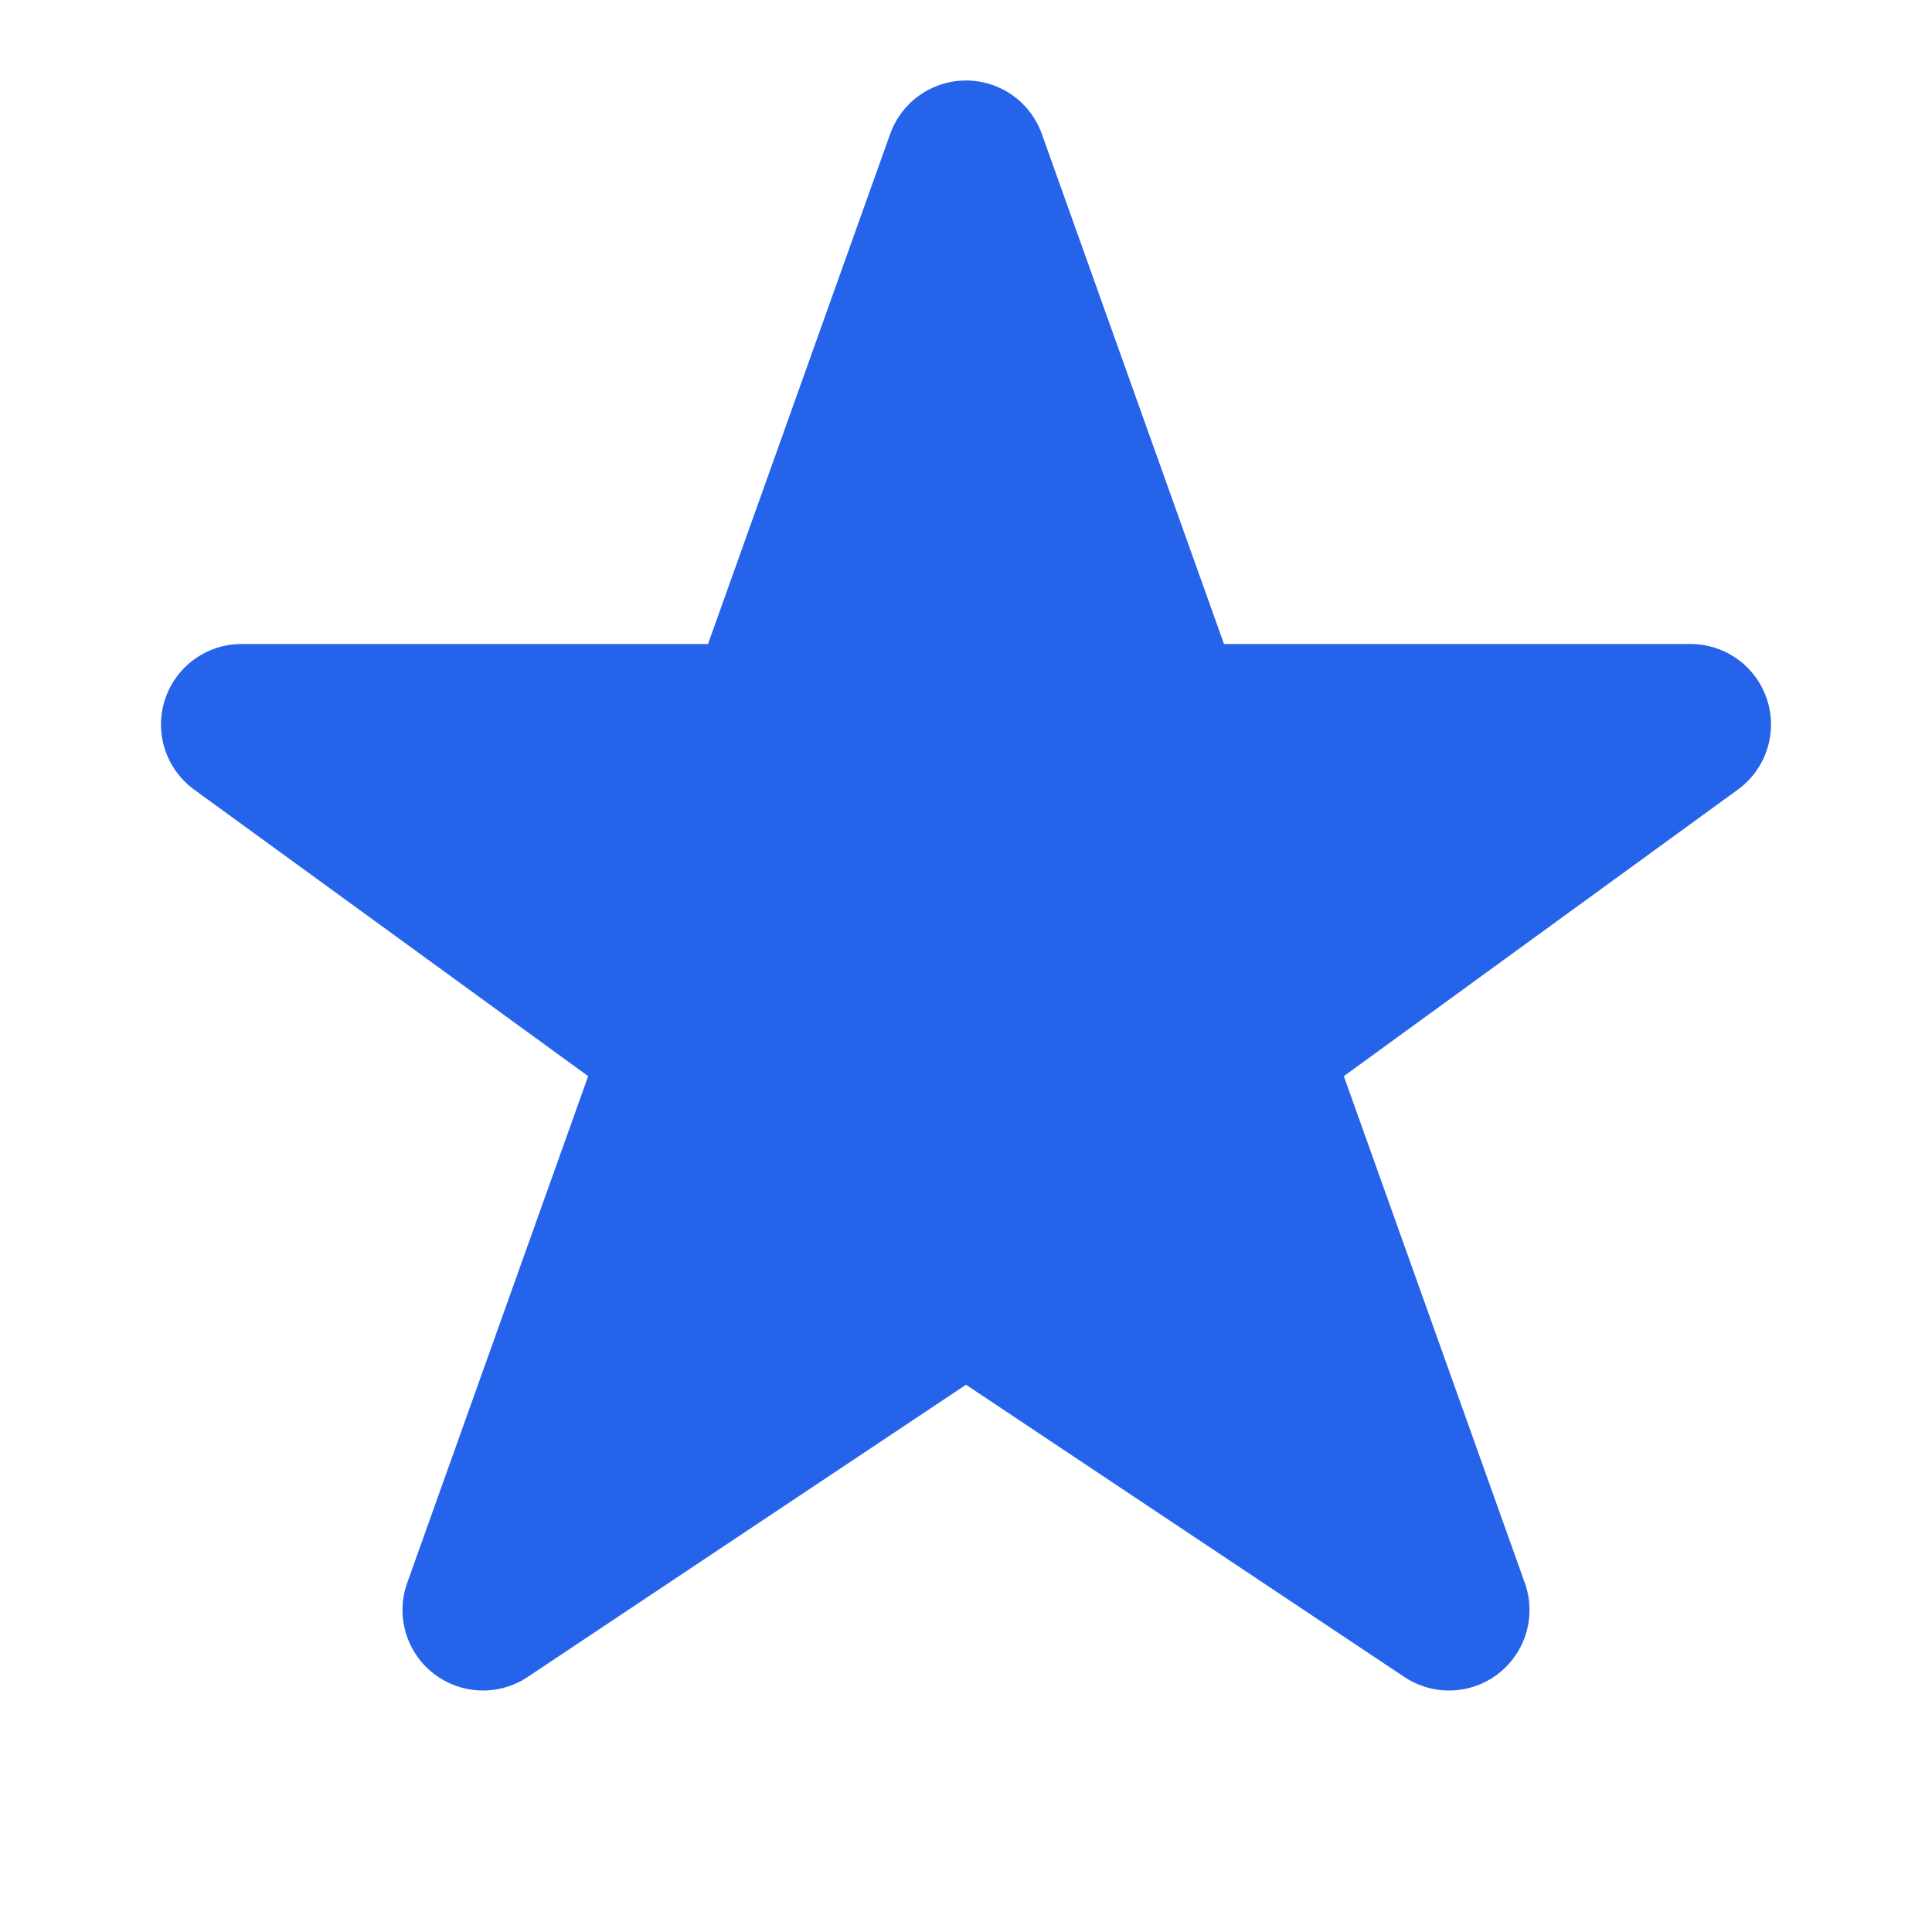
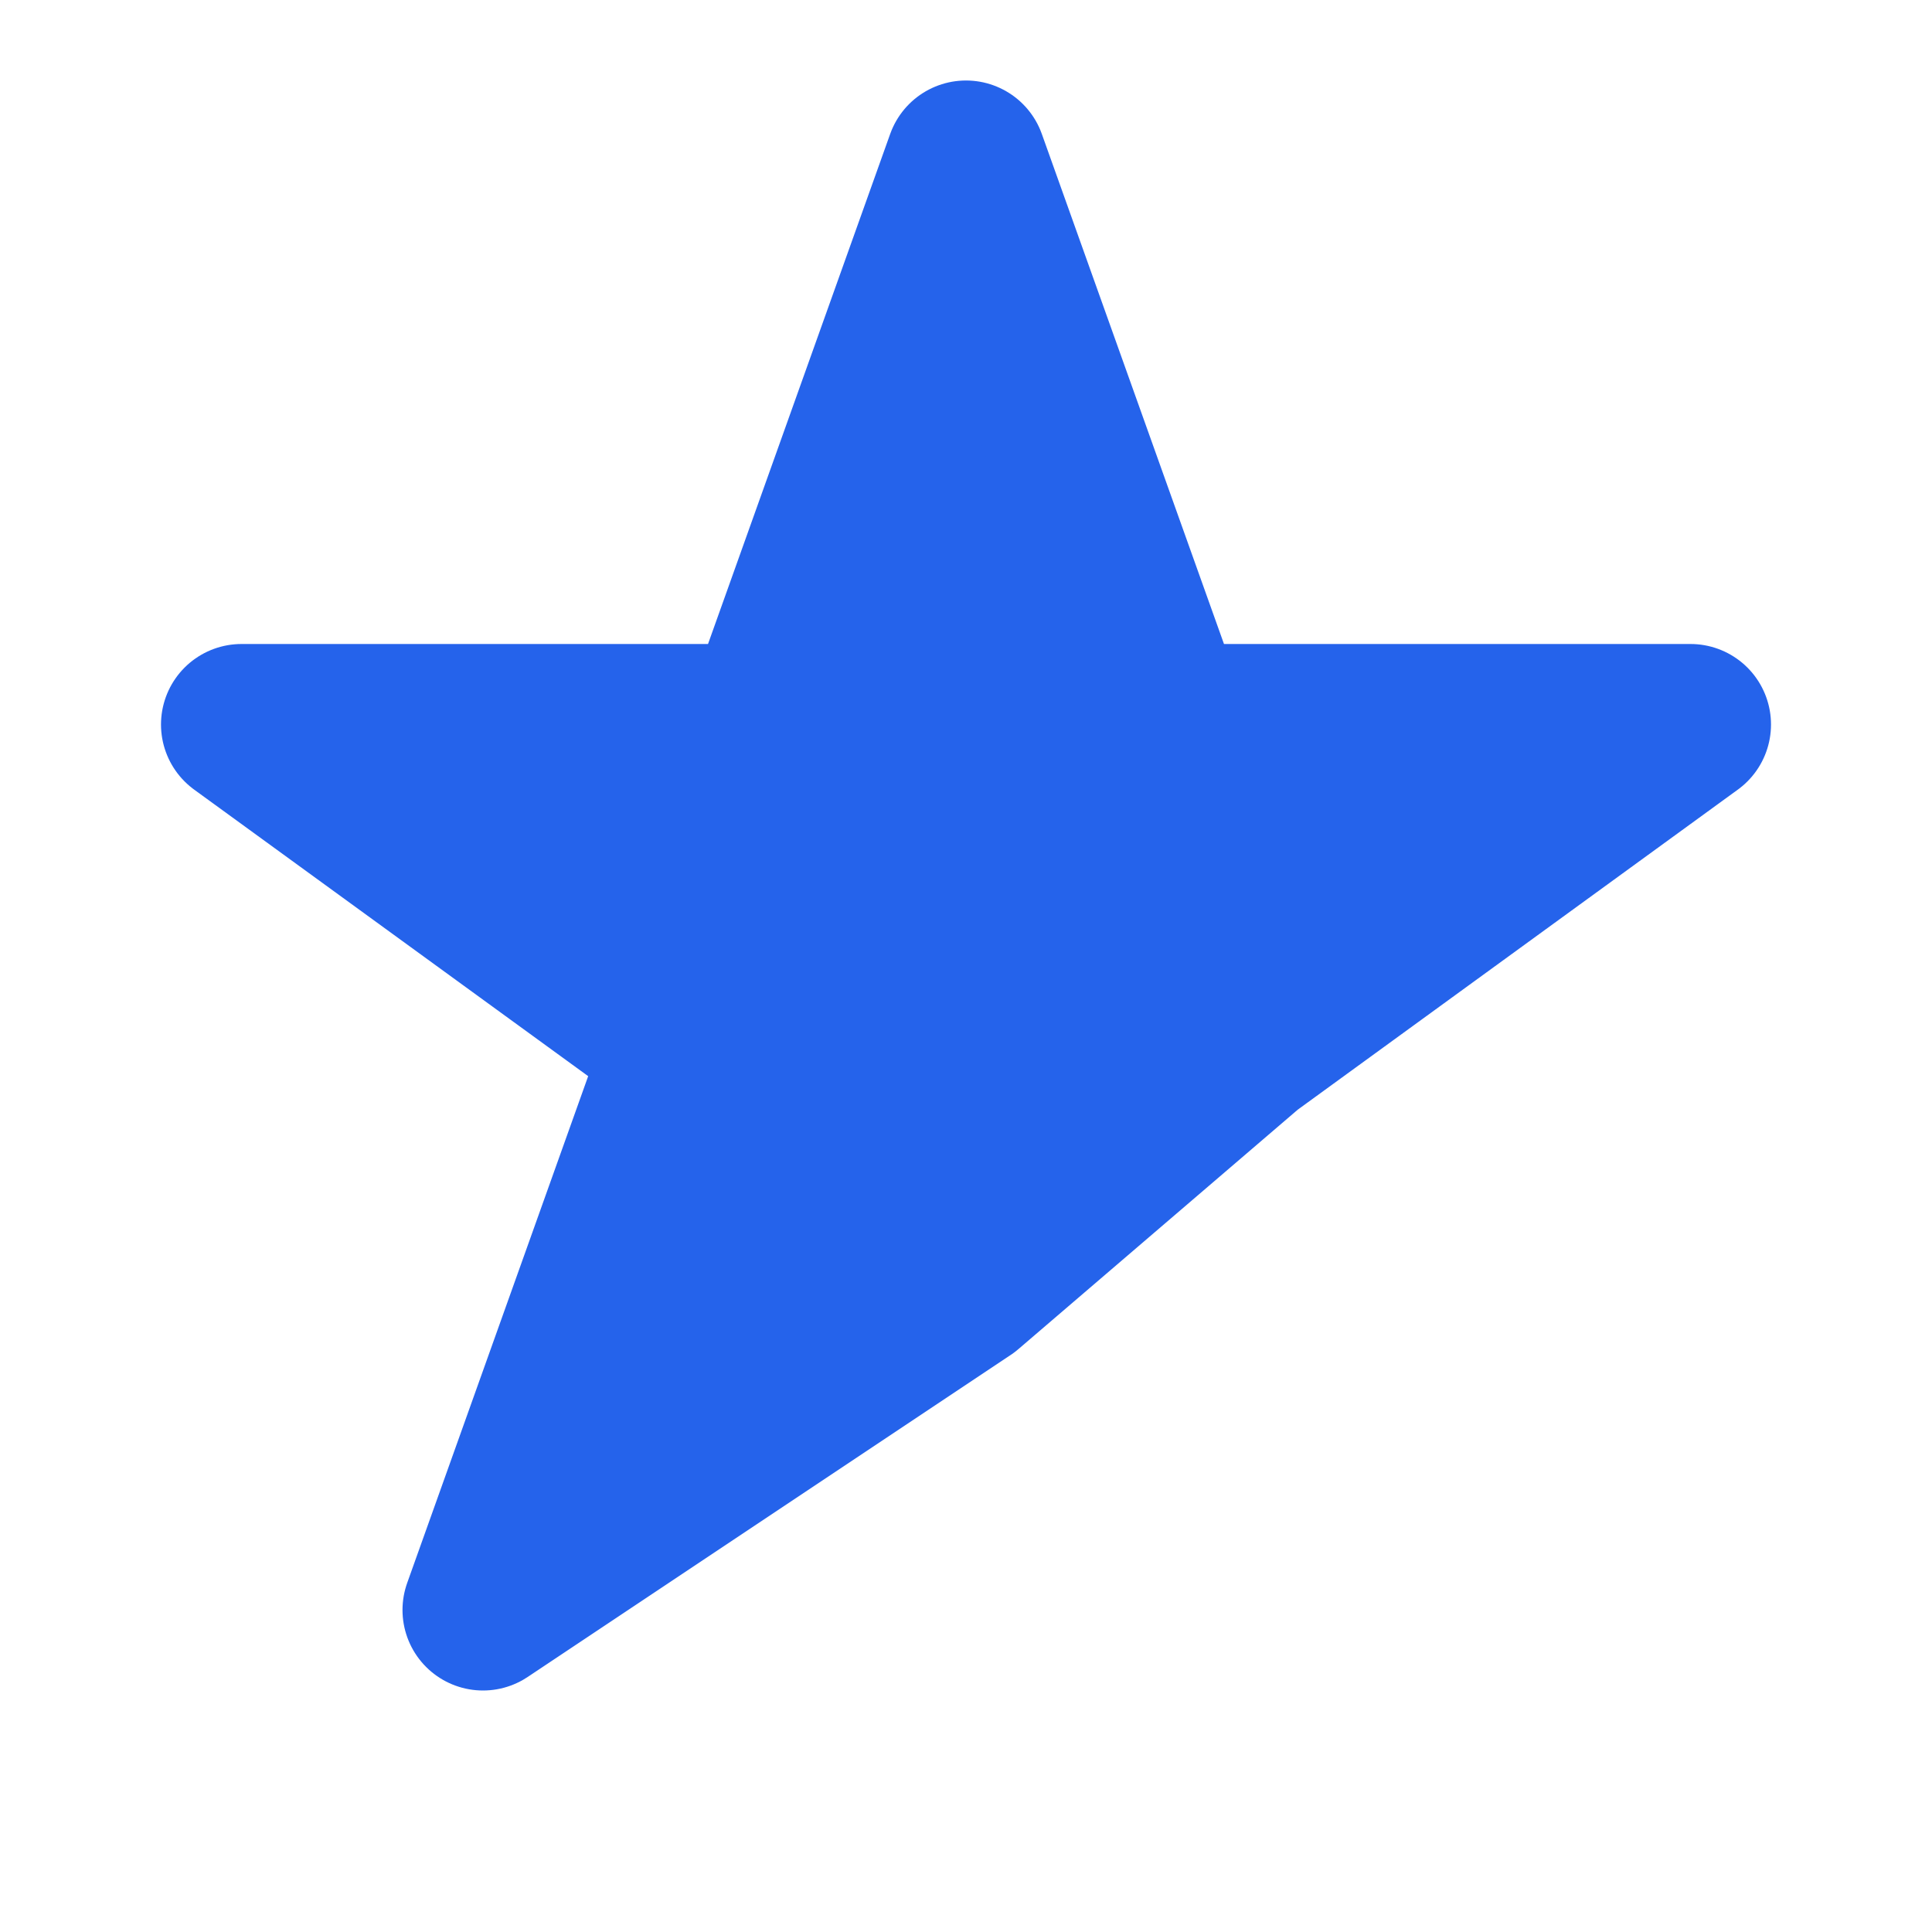
<svg xmlns="http://www.w3.org/2000/svg" viewBox="0 0 24 24" fill="none" stroke="currentColor" stroke-width="2" stroke-linecap="round" stroke-linejoin="round">
-   <path d="M12 2L14.5 9H21L15.5 13L18 20L12 16L6 20L8.5 13L3 9H9.5L12 2Z" fill="#2563eb" stroke="#2563eb" />
+   <path d="M12 2L14.5 9H21L15.5 13L12 16L6 20L8.5 13L3 9H9.5L12 2Z" fill="#2563eb" stroke="#2563eb" />
</svg>